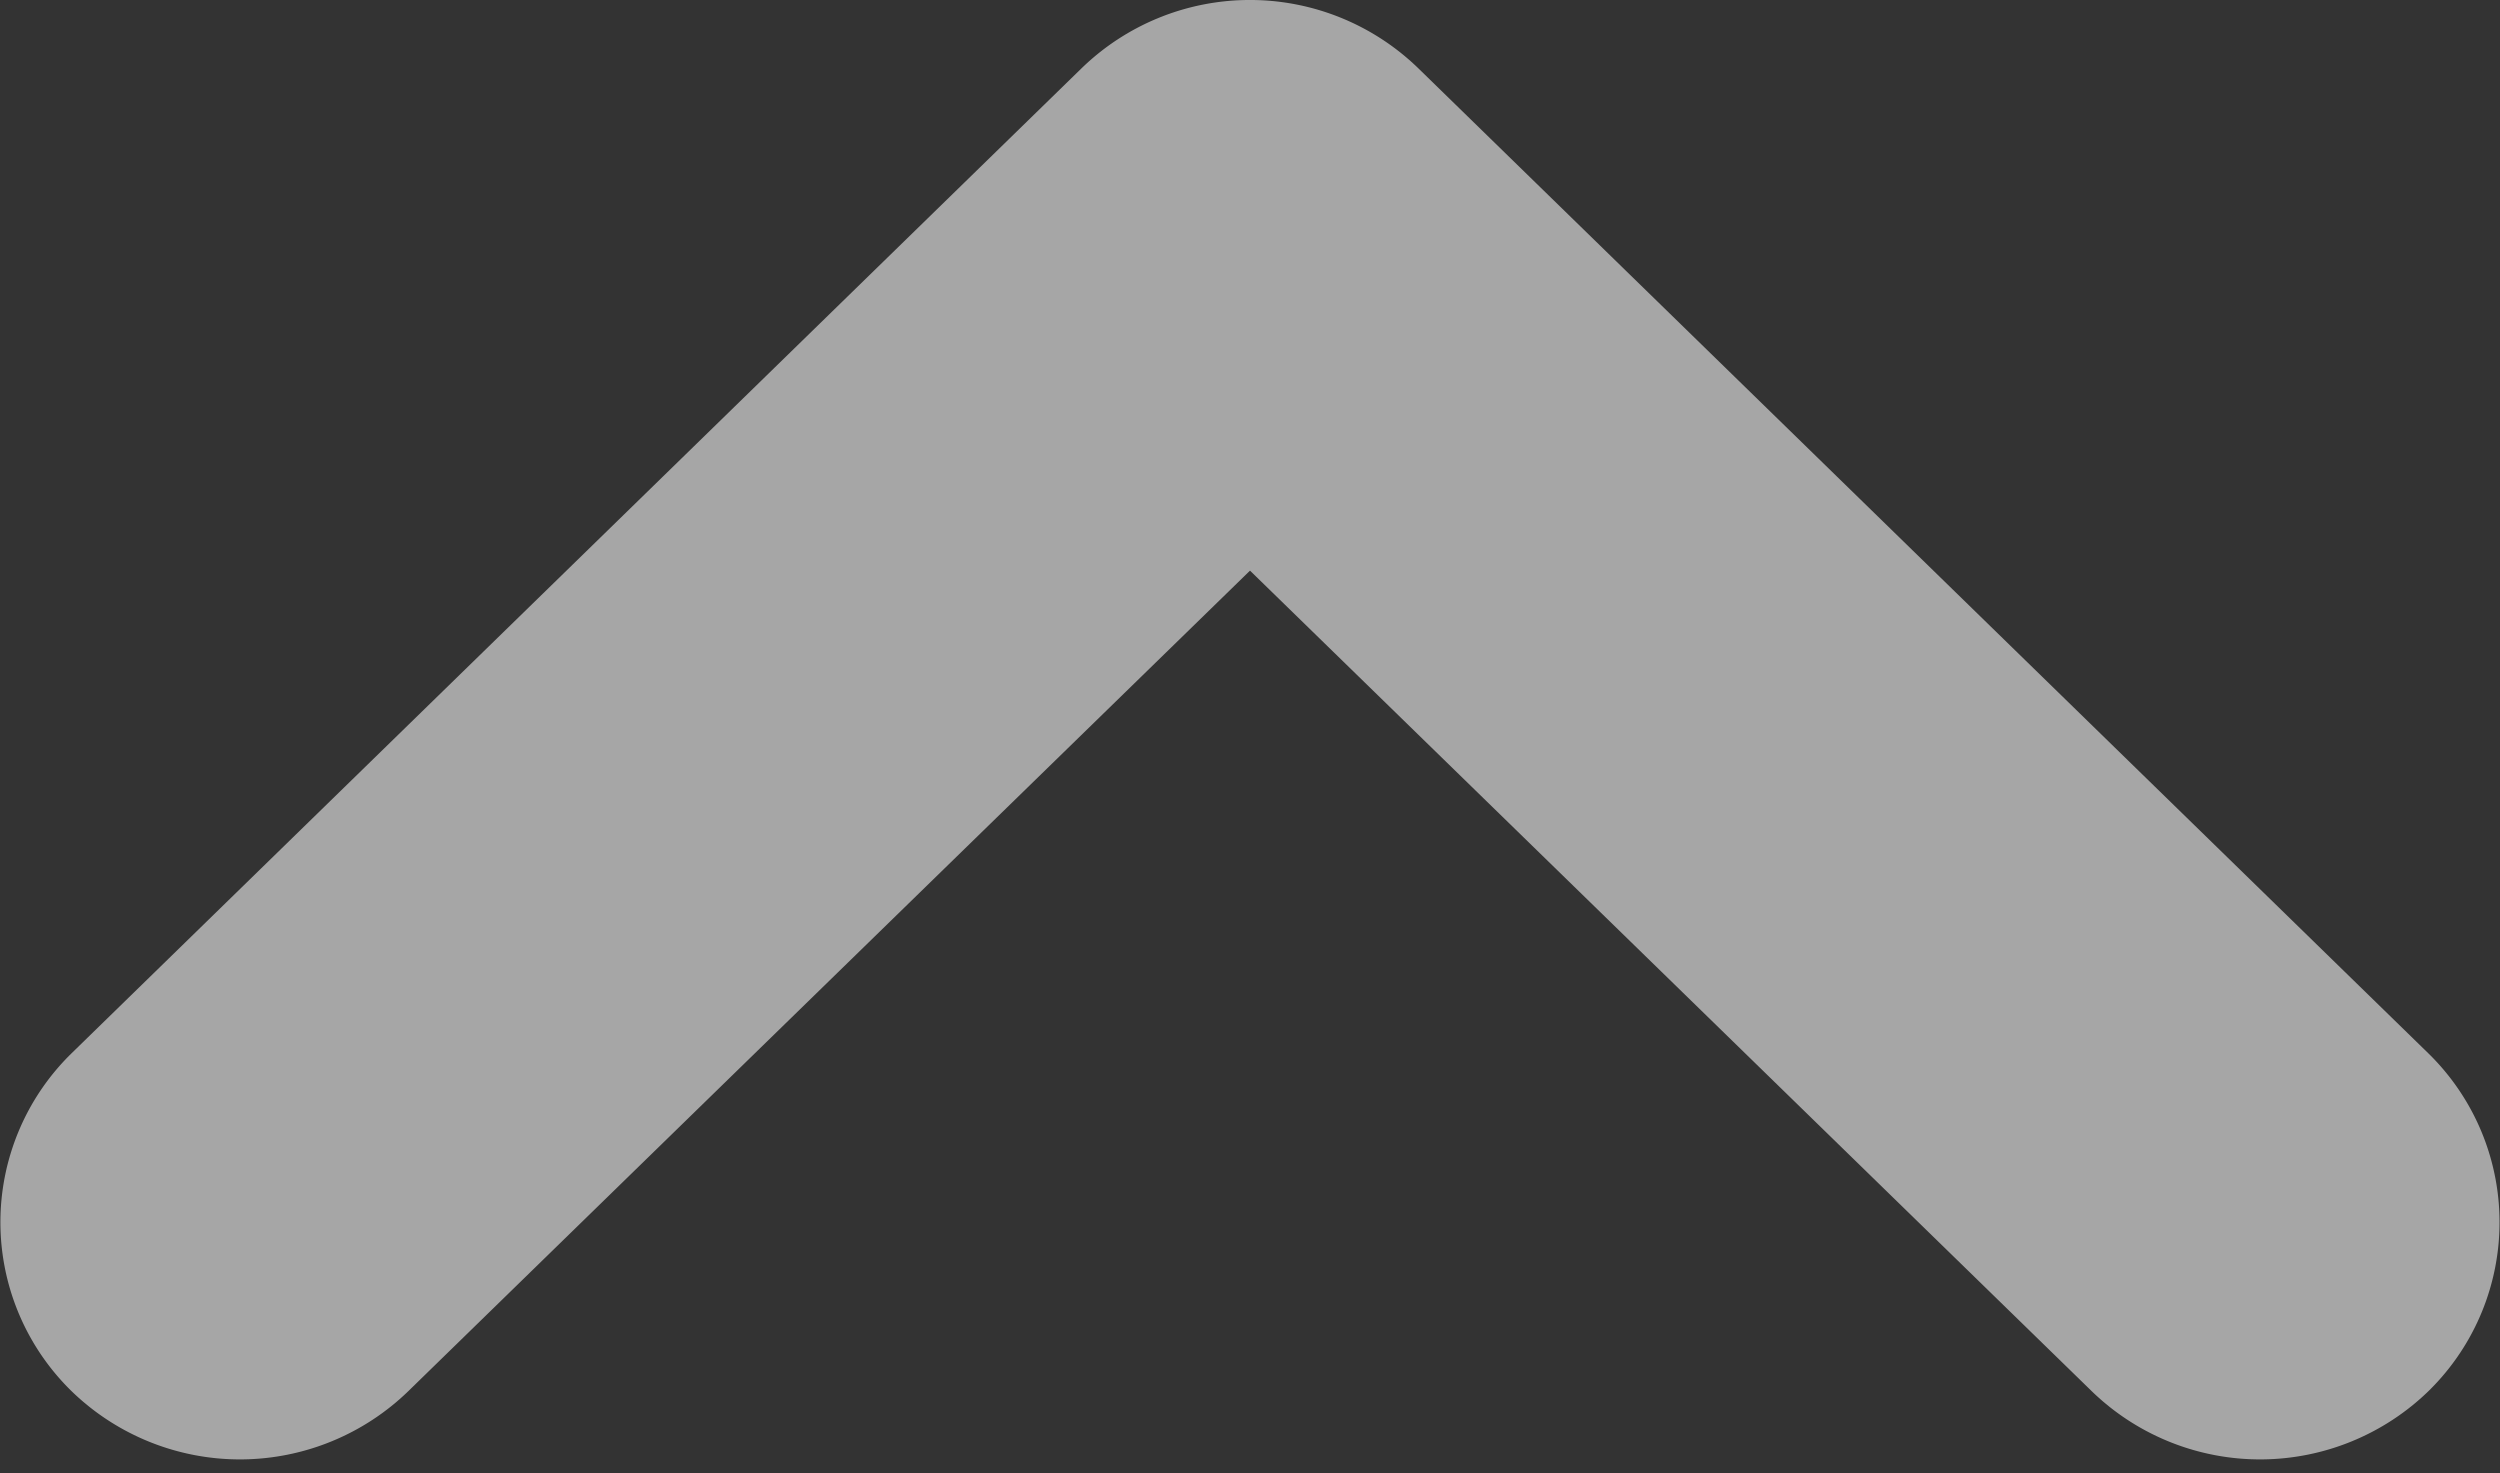
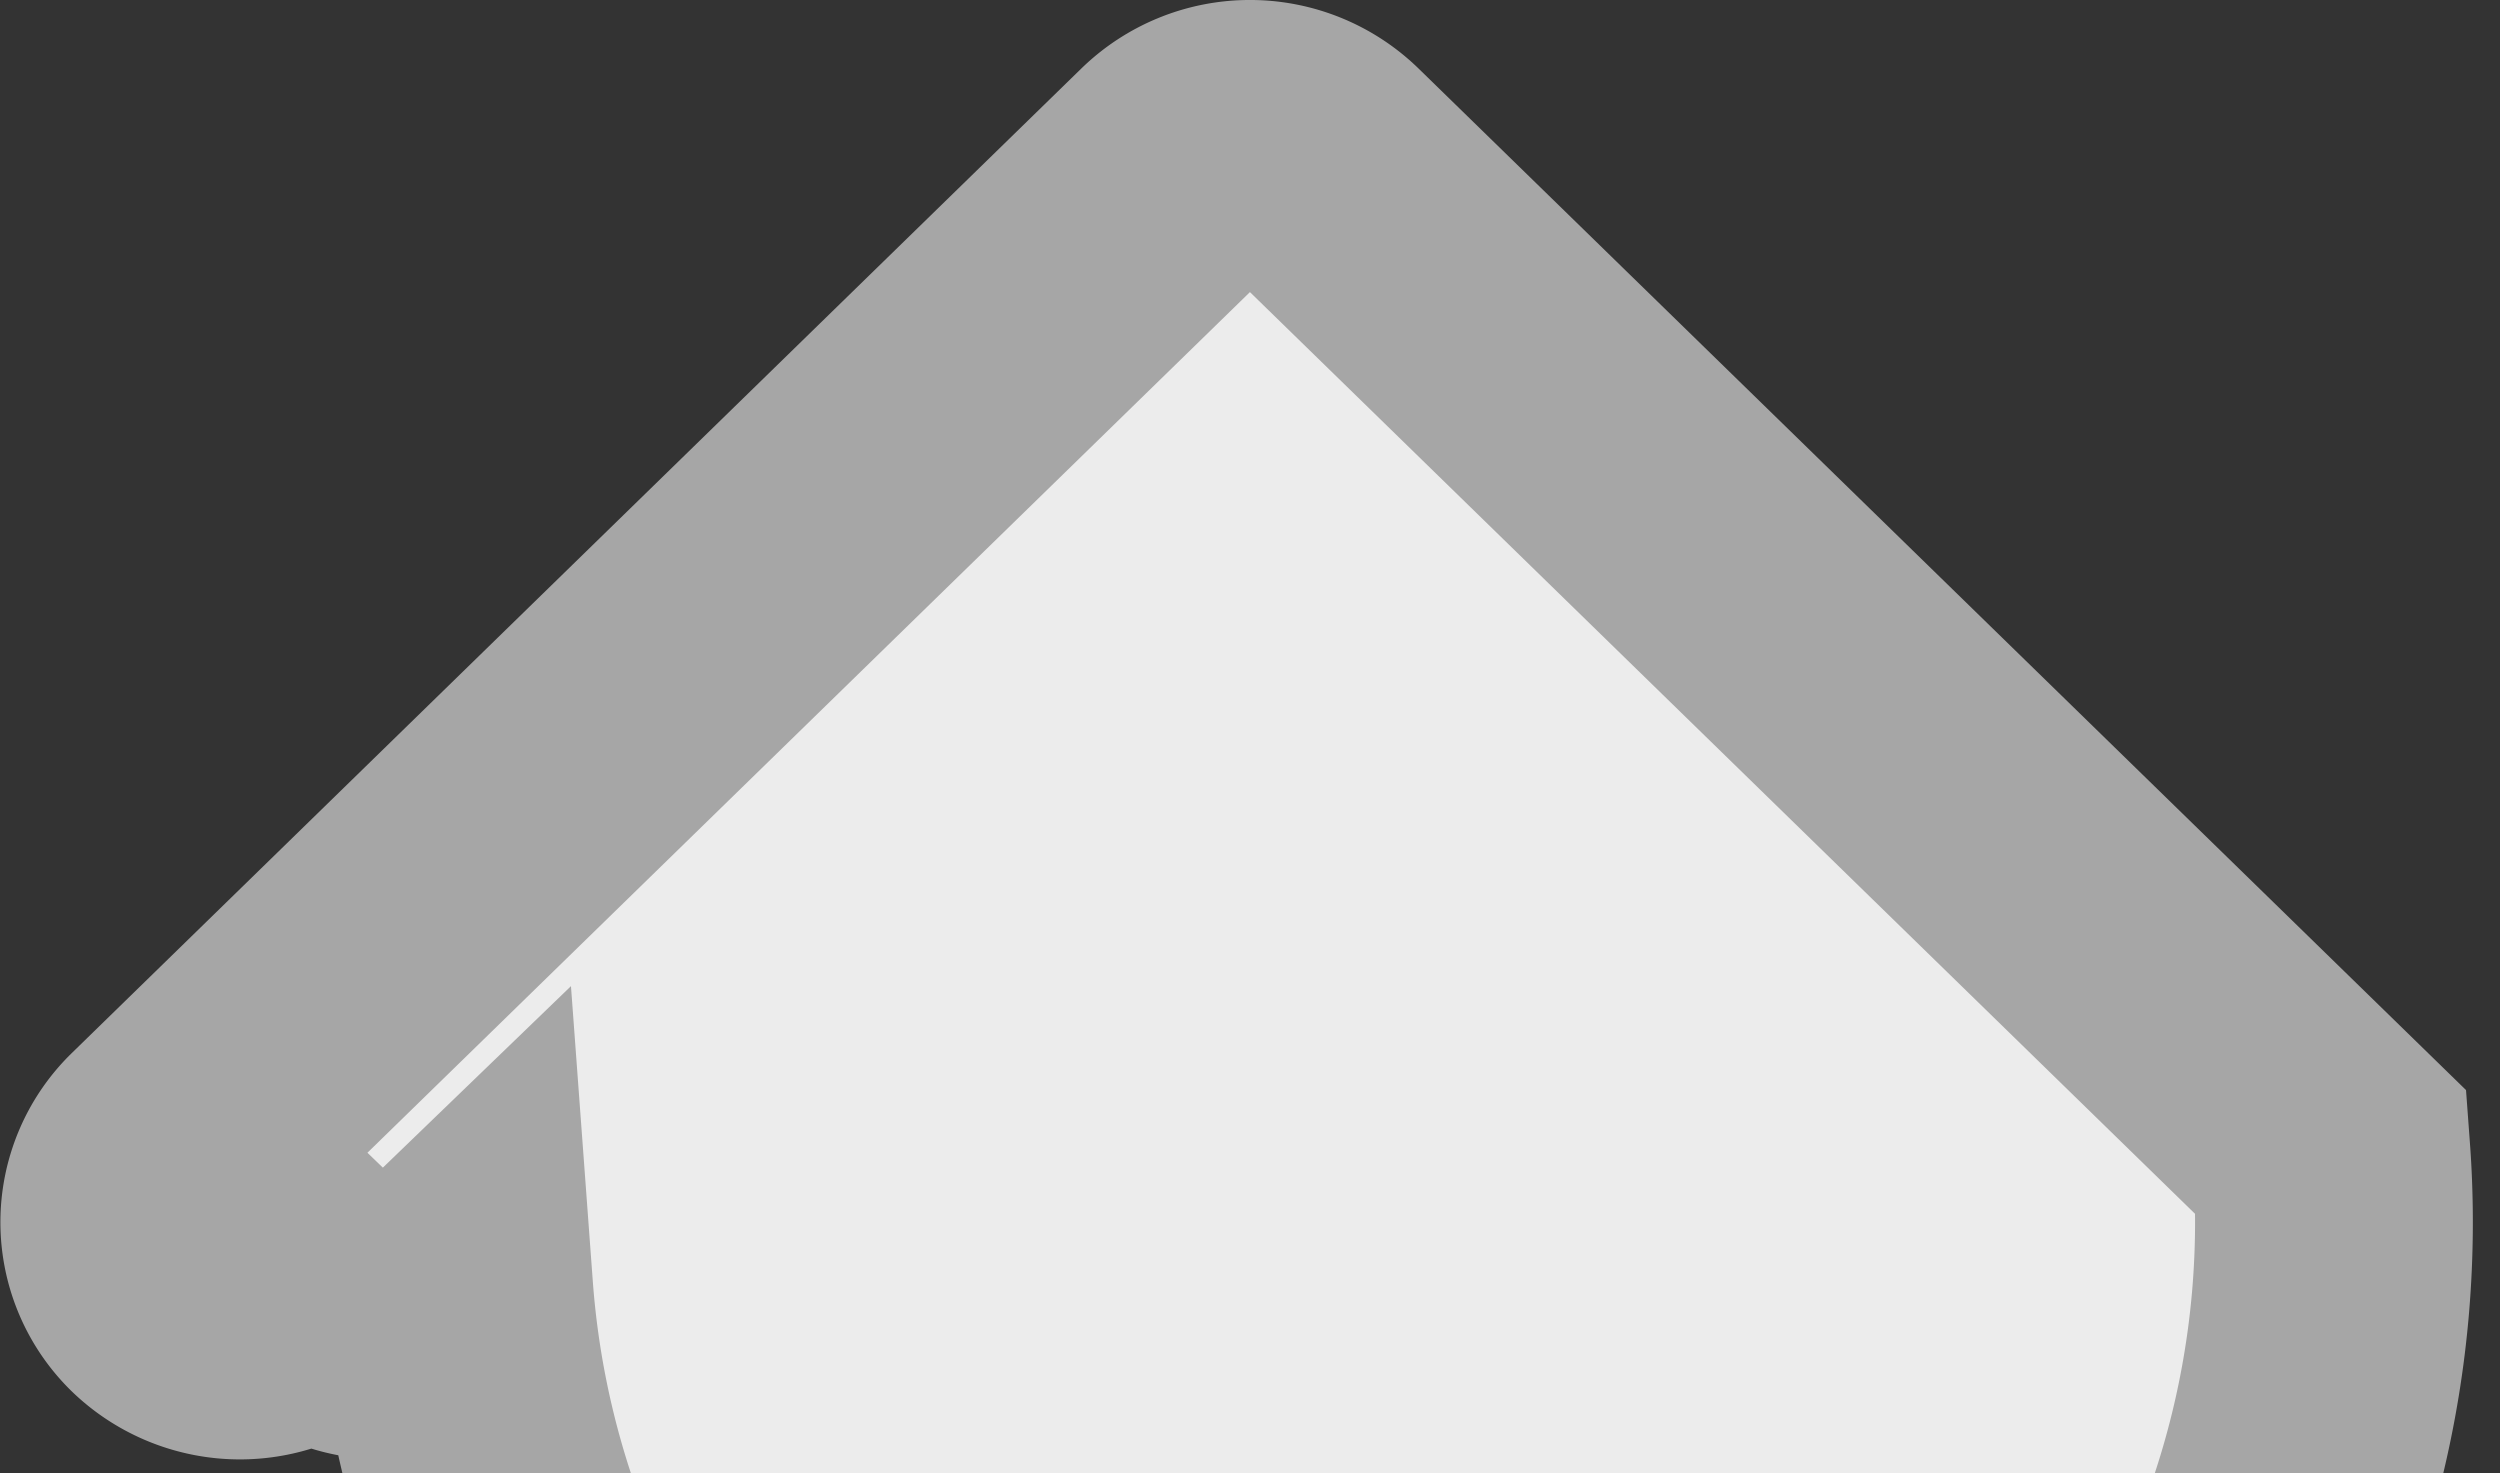
<svg xmlns="http://www.w3.org/2000/svg" width="18" height="10.608" viewBox="0 0 18 10.608">
  <rect x="0" y="0" width="18" height="10.608" fill="#333333" stroke="none" />
-   <path id="XMLID_gre" d="M15.786,82.3,8.514,75.208a.74.74,0,0,0-1.029,0L.213,82.3a.7.7,0,0,0,0,1,.741.741,0,0,0,1.029,0L8,76.712,14.758,83.3a.741.741,0,0,0,1.029,0A.7.7,0,0,0,15.786,82.3Z" transform="translate(1 -74)" fill="#ececec" stroke="#a6a6a6" stroke-width="2" />
+   <path id="XMLID_gre" d="M15.786,82.3,8.514,75.208a.74.74,0,0,0-1.029,0L.213,82.3a.7.7,0,0,0,0,1,.741.741,0,0,0,1.029,0a.741.741,0,0,0,1.029,0A.7.7,0,0,0,15.786,82.3Z" transform="translate(1 -74)" fill="#ececec" stroke="#a6a6a6" stroke-width="2" />
</svg>